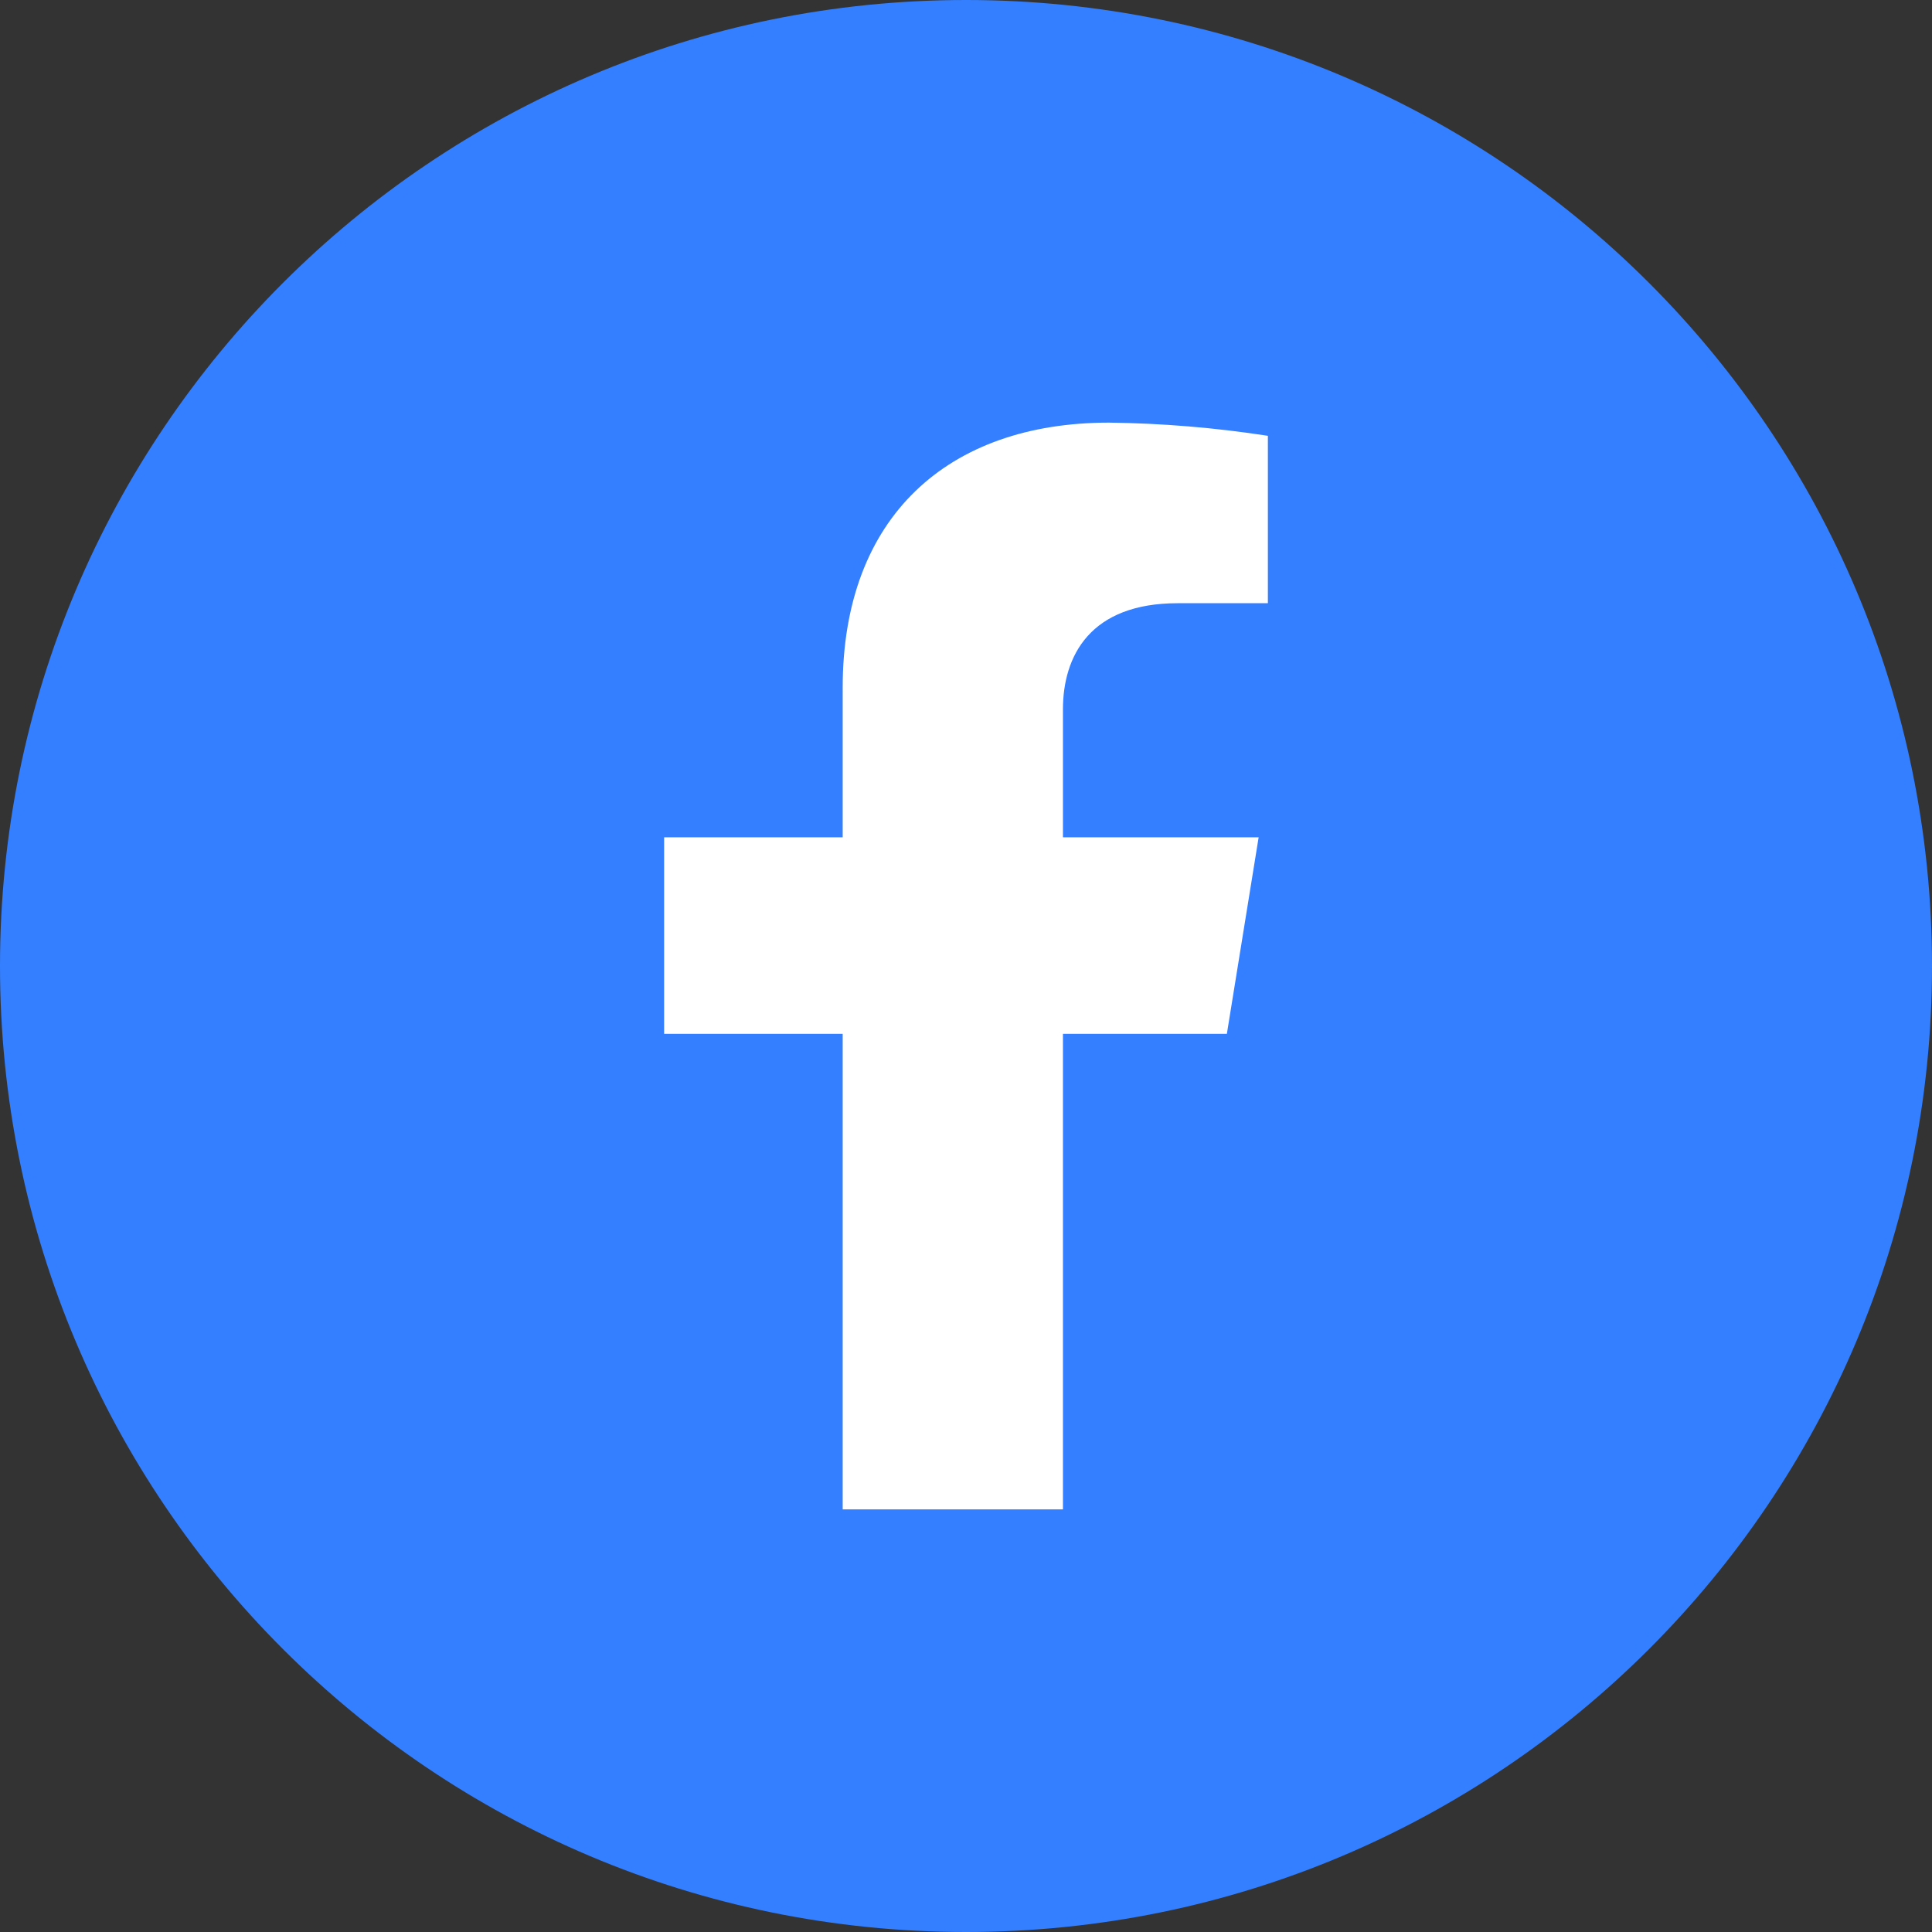
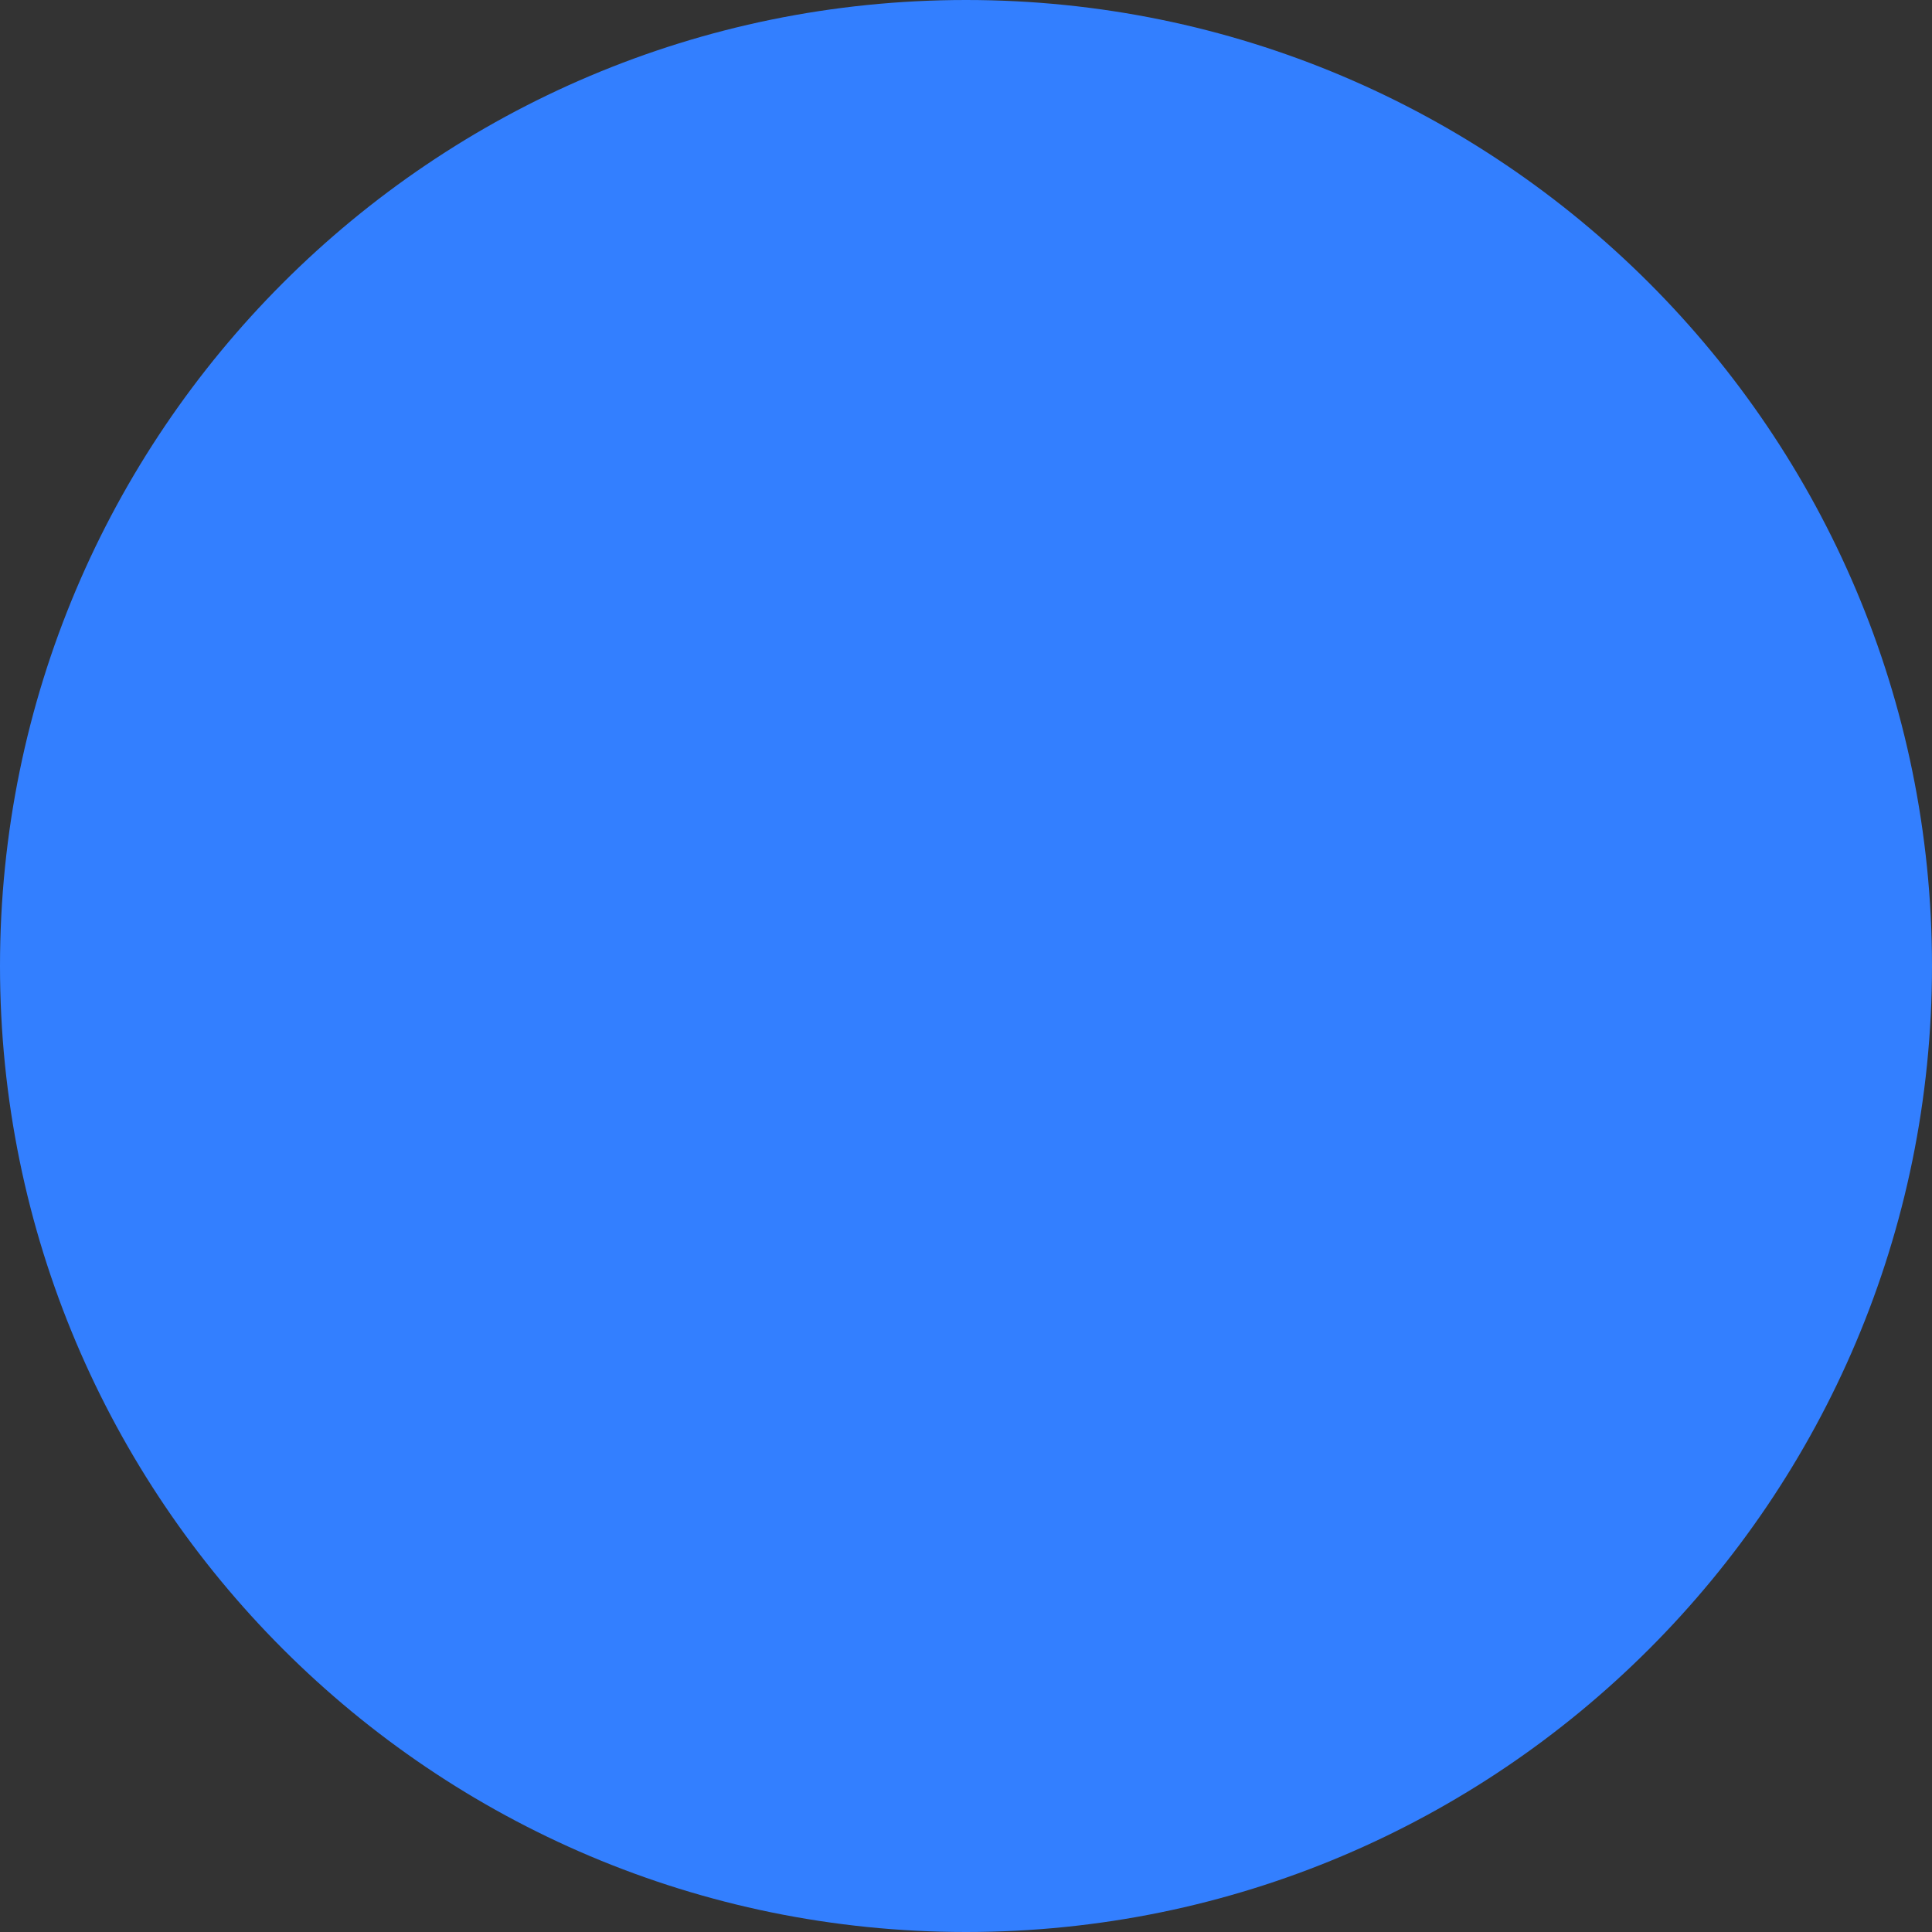
<svg xmlns="http://www.w3.org/2000/svg" width="40" height="40" viewBox="0 0 40 40" fill="none">
  <rect x="0" y="0" width="40" height="40" fill="#333333" stroke="none" />
  <path d="M40 20C40 31.046 31.046 40 20 40C8.954 40 0 31.046 0 20C0 8.954 8.954 0 20 0C31.046 0 40 8.954 40 20Z" fill="#337FFF" />
-   <path d="M25.401 21.405L26.059 17.335H22.007V14.69C22.007 13.577 22.572 12.489 24.382 12.489H26.25V9.023C25.162 8.855 24.062 8.763 22.96 8.75C19.625 8.75 17.447 10.702 17.447 14.232V17.335H13.75V21.405H17.447V31.25H22.007V21.405H25.401Z" fill="white" />
</svg>